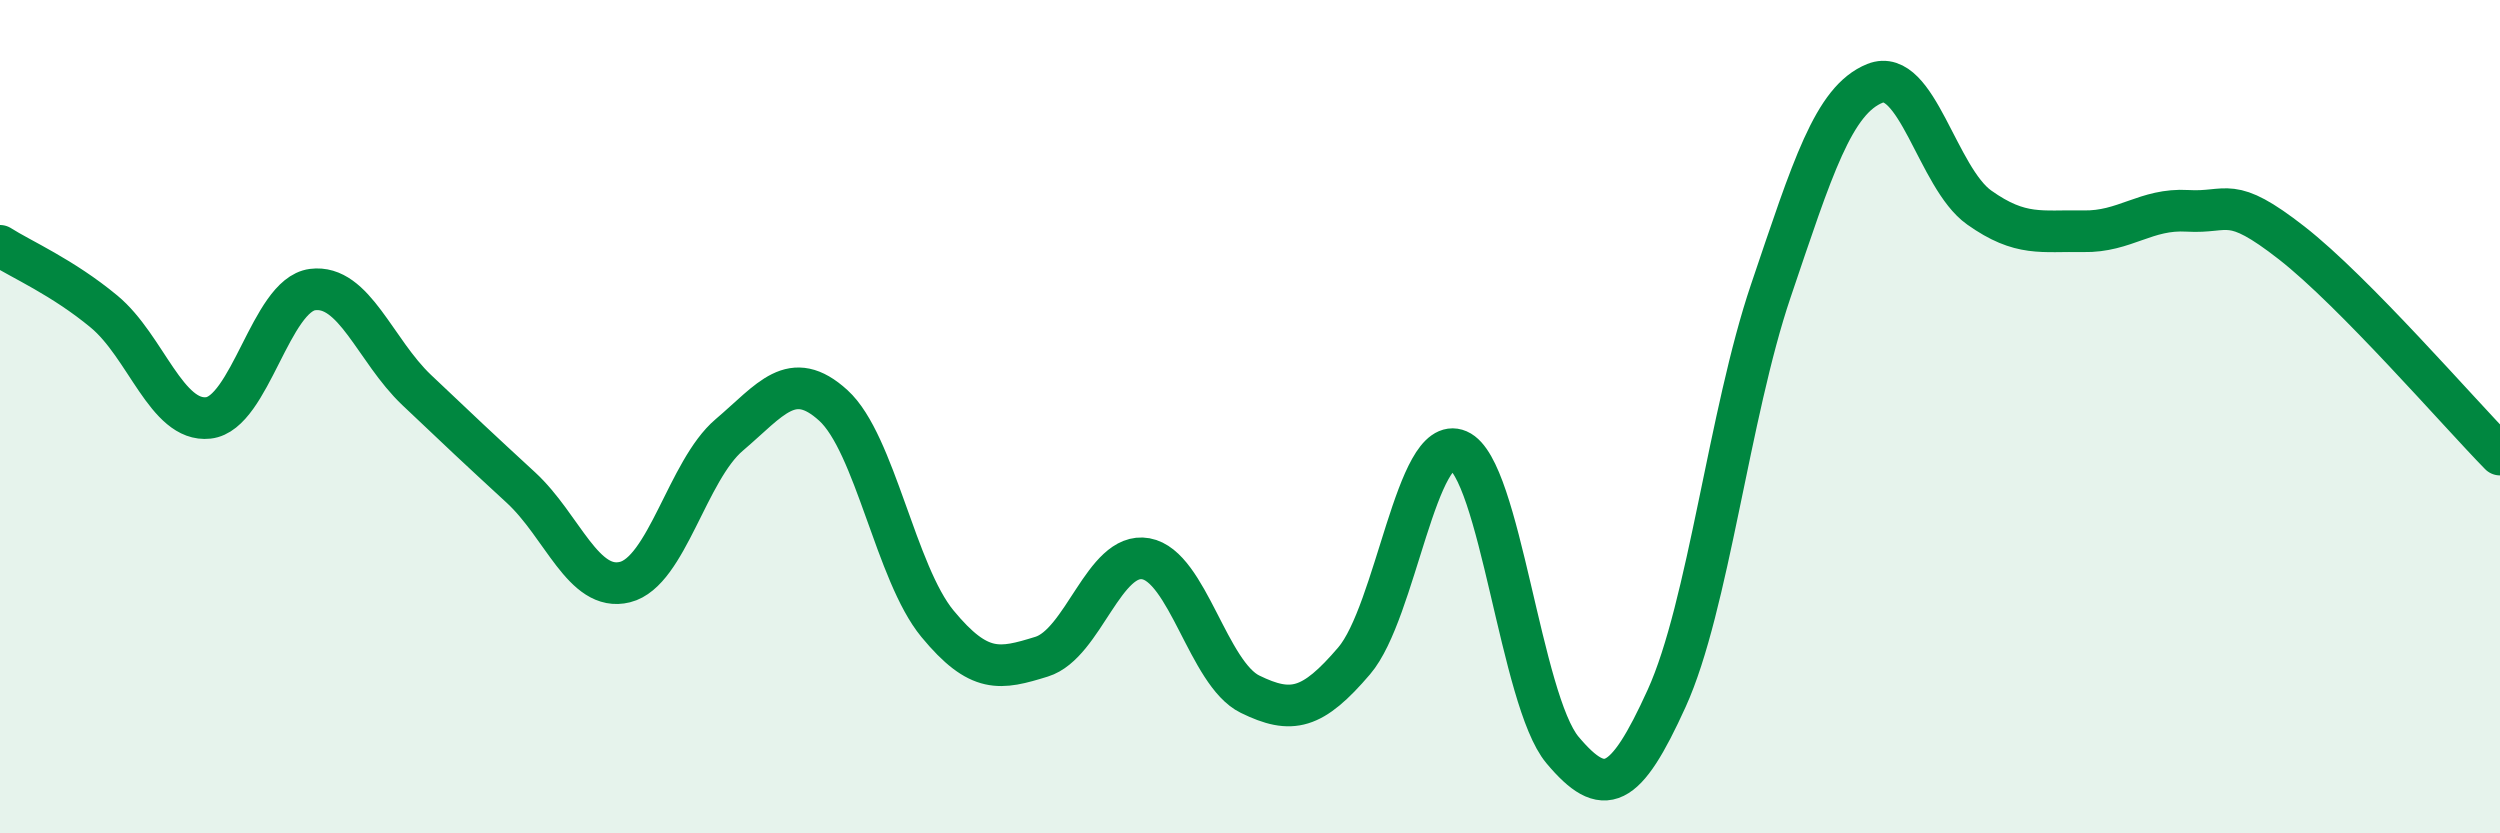
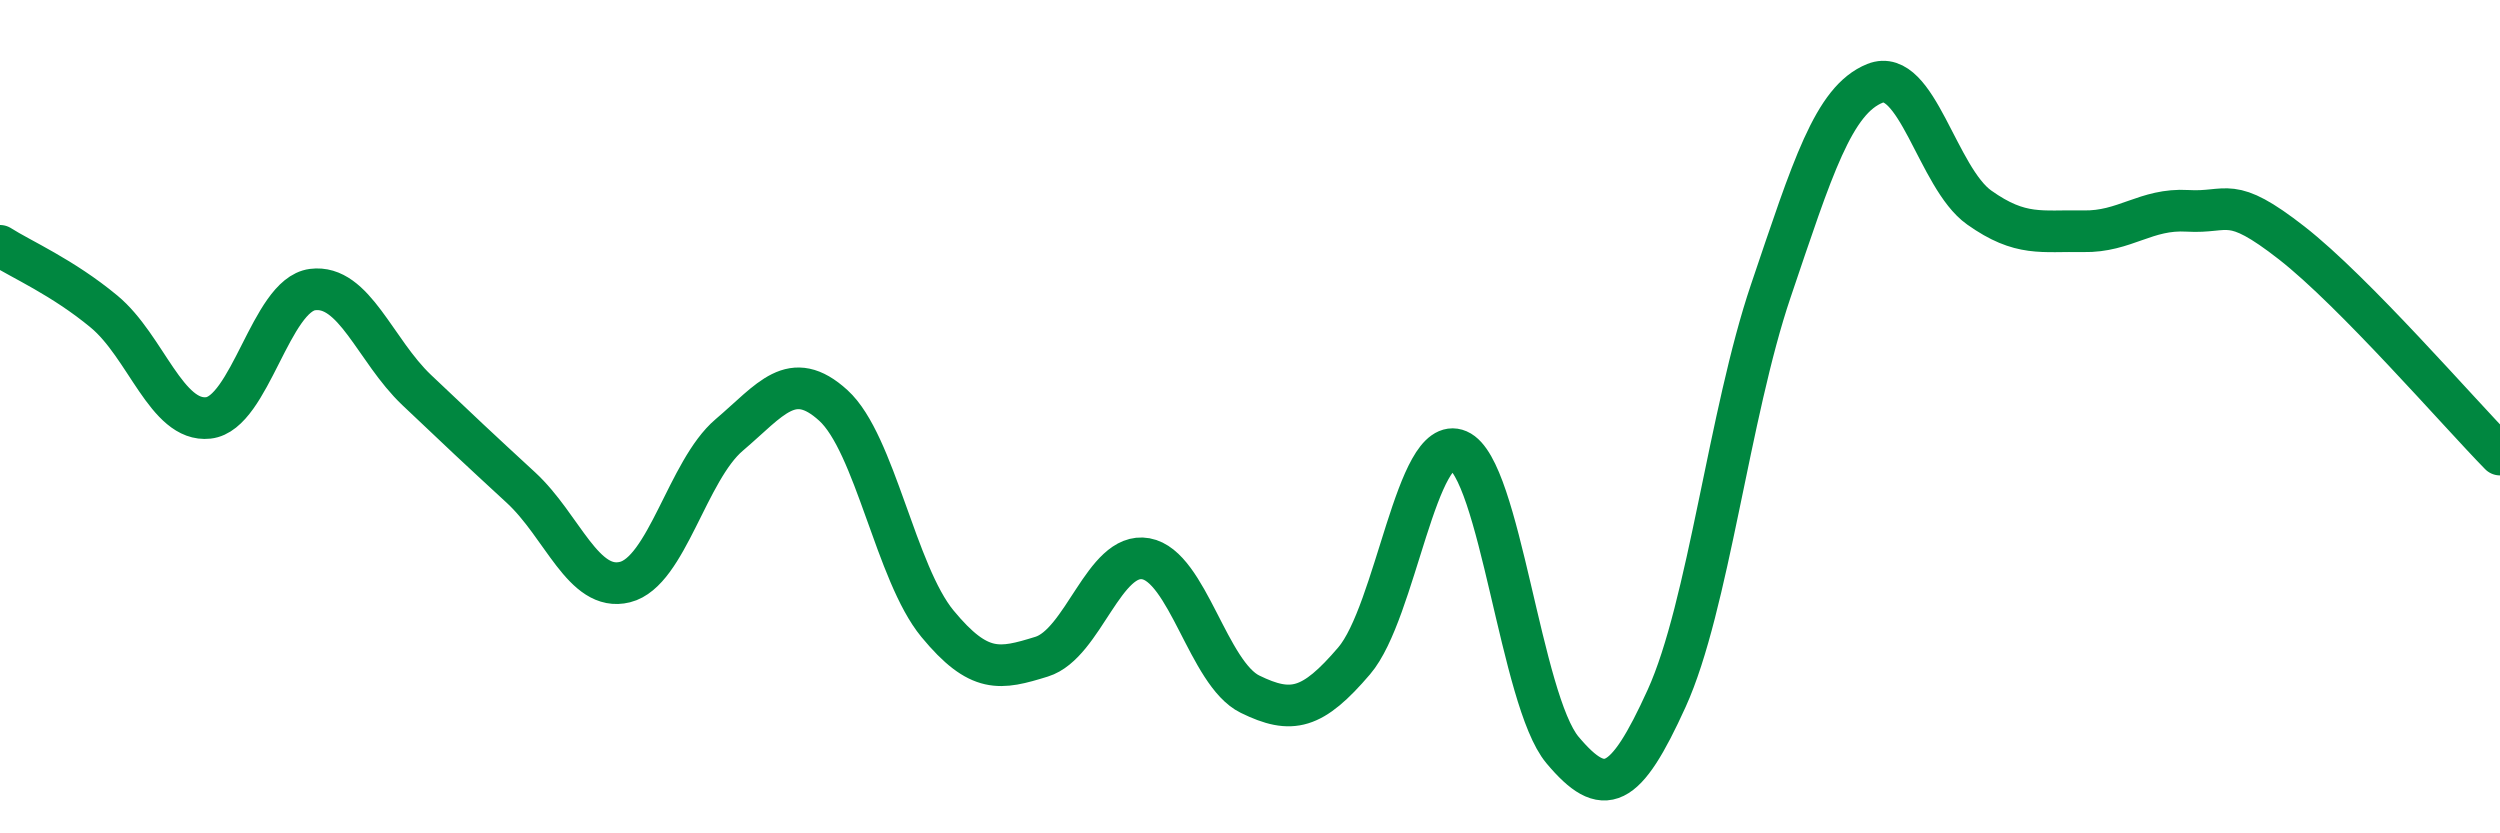
<svg xmlns="http://www.w3.org/2000/svg" width="60" height="20" viewBox="0 0 60 20">
-   <path d="M 0,5.9 C 0.5,6.22 1.5,6.65 2.5,7.48 C 3.5,8.31 4,10.14 5,10.03 C 6,9.92 6.5,7.08 7.5,6.95 C 8.5,6.82 9,8.41 10,9.36 C 11,10.31 11.5,10.78 12.5,11.7 C 13.5,12.62 14,14.22 15,13.97 C 16,13.72 16.5,11.29 17.5,10.44 C 18.5,9.59 19,8.82 20,9.73 C 21,10.64 21.5,13.76 22.5,14.97 C 23.5,16.18 24,16.07 25,15.76 C 26,15.45 26.5,13.23 27.5,13.41 C 28.5,13.59 29,16.17 30,16.66 C 31,17.15 31.5,17.03 32.5,15.86 C 33.5,14.69 34,10.38 35,10.81 C 36,11.24 36.5,16.81 37.5,18 C 38.5,19.19 39,18.96 40,16.76 C 41,14.56 41.5,9.93 42.5,6.98 C 43.5,4.03 44,2.4 45,2 C 46,1.6 46.5,4.27 47.5,4.98 C 48.5,5.69 49,5.53 50,5.55 C 51,5.57 51.5,5 52.5,5.06 C 53.5,5.12 53.5,4.66 55,5.83 C 56.5,7 59,9.89 60,10.91L60 20L0 20Z" fill="#008740" opacity="0.1" stroke-linecap="round" stroke-linejoin="round" />
  <path d="M 0,5.9 C 0.5,6.22 1.5,6.65 2.5,7.48 C 3.5,8.31 4,10.14 5,10.03 C 6,9.92 6.5,7.08 7.5,6.95 C 8.5,6.82 9,8.41 10,9.36 C 11,10.31 11.5,10.78 12.5,11.7 C 13.5,12.62 14,14.22 15,13.97 C 16,13.72 16.5,11.29 17.5,10.44 C 18.5,9.59 19,8.82 20,9.73 C 21,10.64 21.5,13.76 22.5,14.97 C 23.5,16.18 24,16.07 25,15.76 C 26,15.45 26.5,13.23 27.5,13.41 C 28.5,13.59 29,16.17 30,16.66 C 31,17.15 31.5,17.03 32.5,15.86 C 33.5,14.69 34,10.38 35,10.81 C 36,11.24 36.5,16.81 37.5,18 C 38.5,19.19 39,18.96 40,16.76 C 41,14.56 41.5,9.93 42.5,6.98 C 43.5,4.03 44,2.4 45,2 C 46,1.6 46.5,4.27 47.5,4.98 C 48.5,5.69 49,5.53 50,5.55 C 51,5.57 51.5,5 52.5,5.06 C 53.5,5.12 53.5,4.66 55,5.83 C 56.5,7 59,9.89 60,10.91" stroke="#008740" stroke-width="1" fill="none" stroke-linecap="round" stroke-linejoin="round" />
</svg>